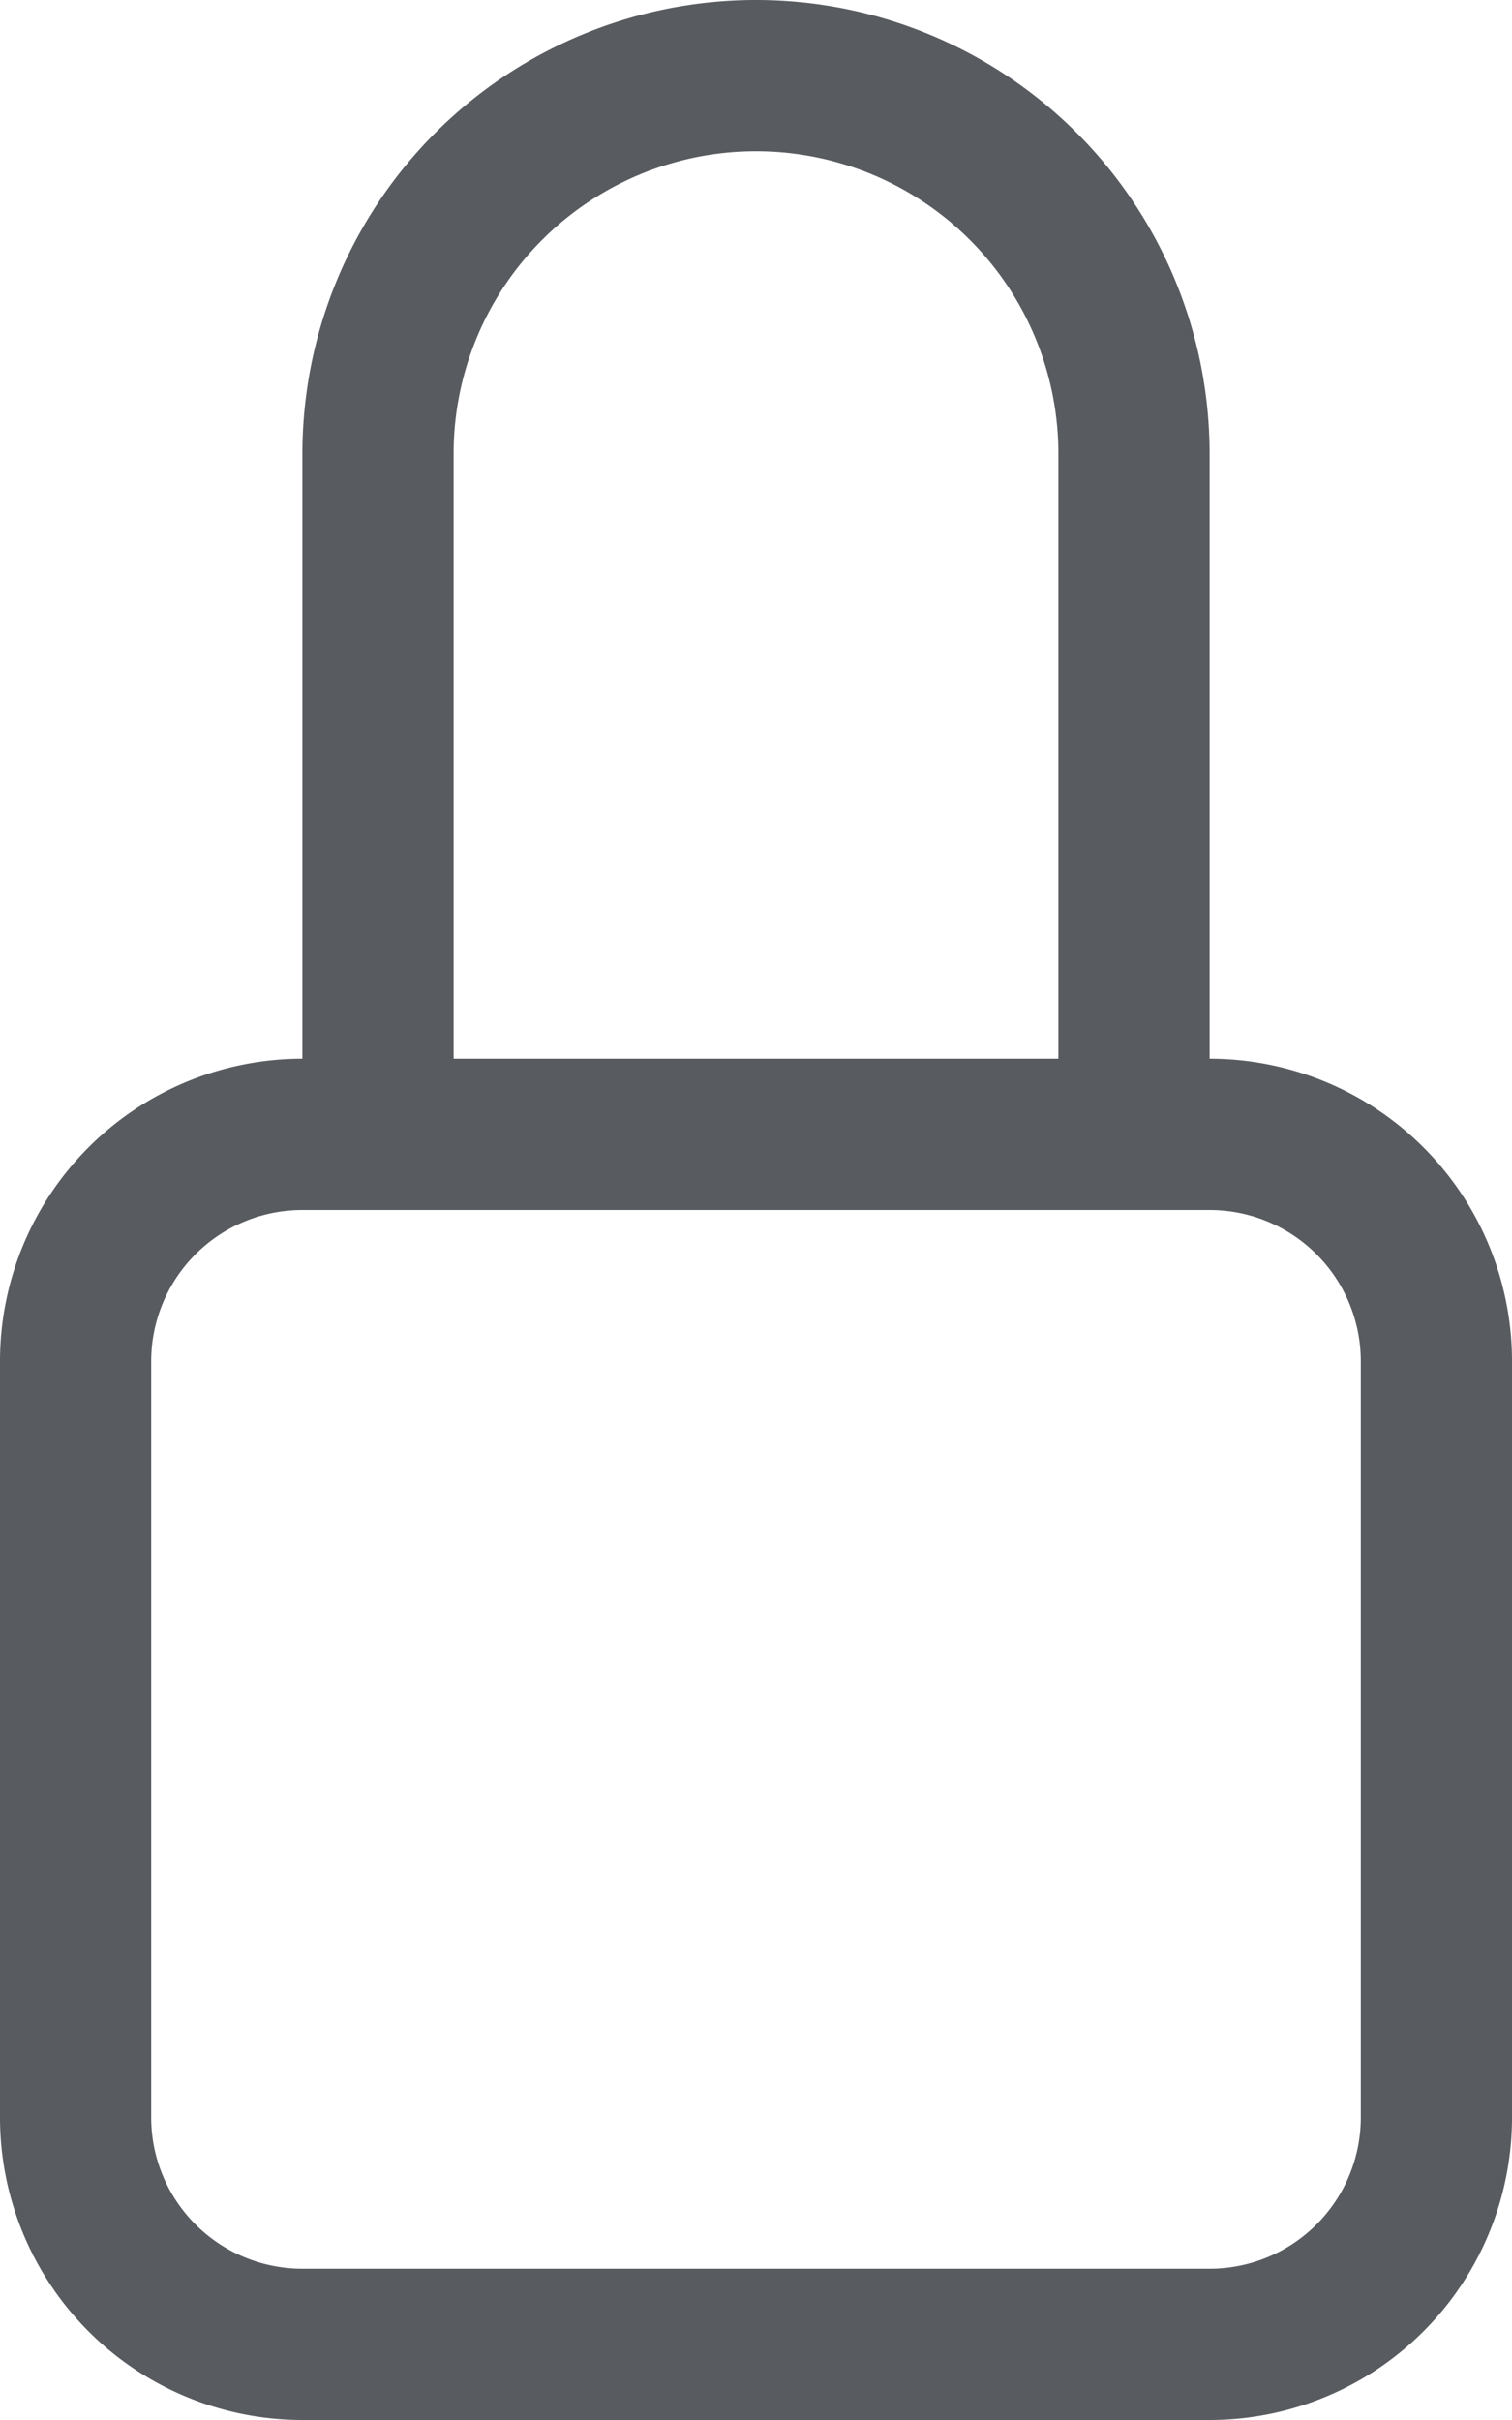
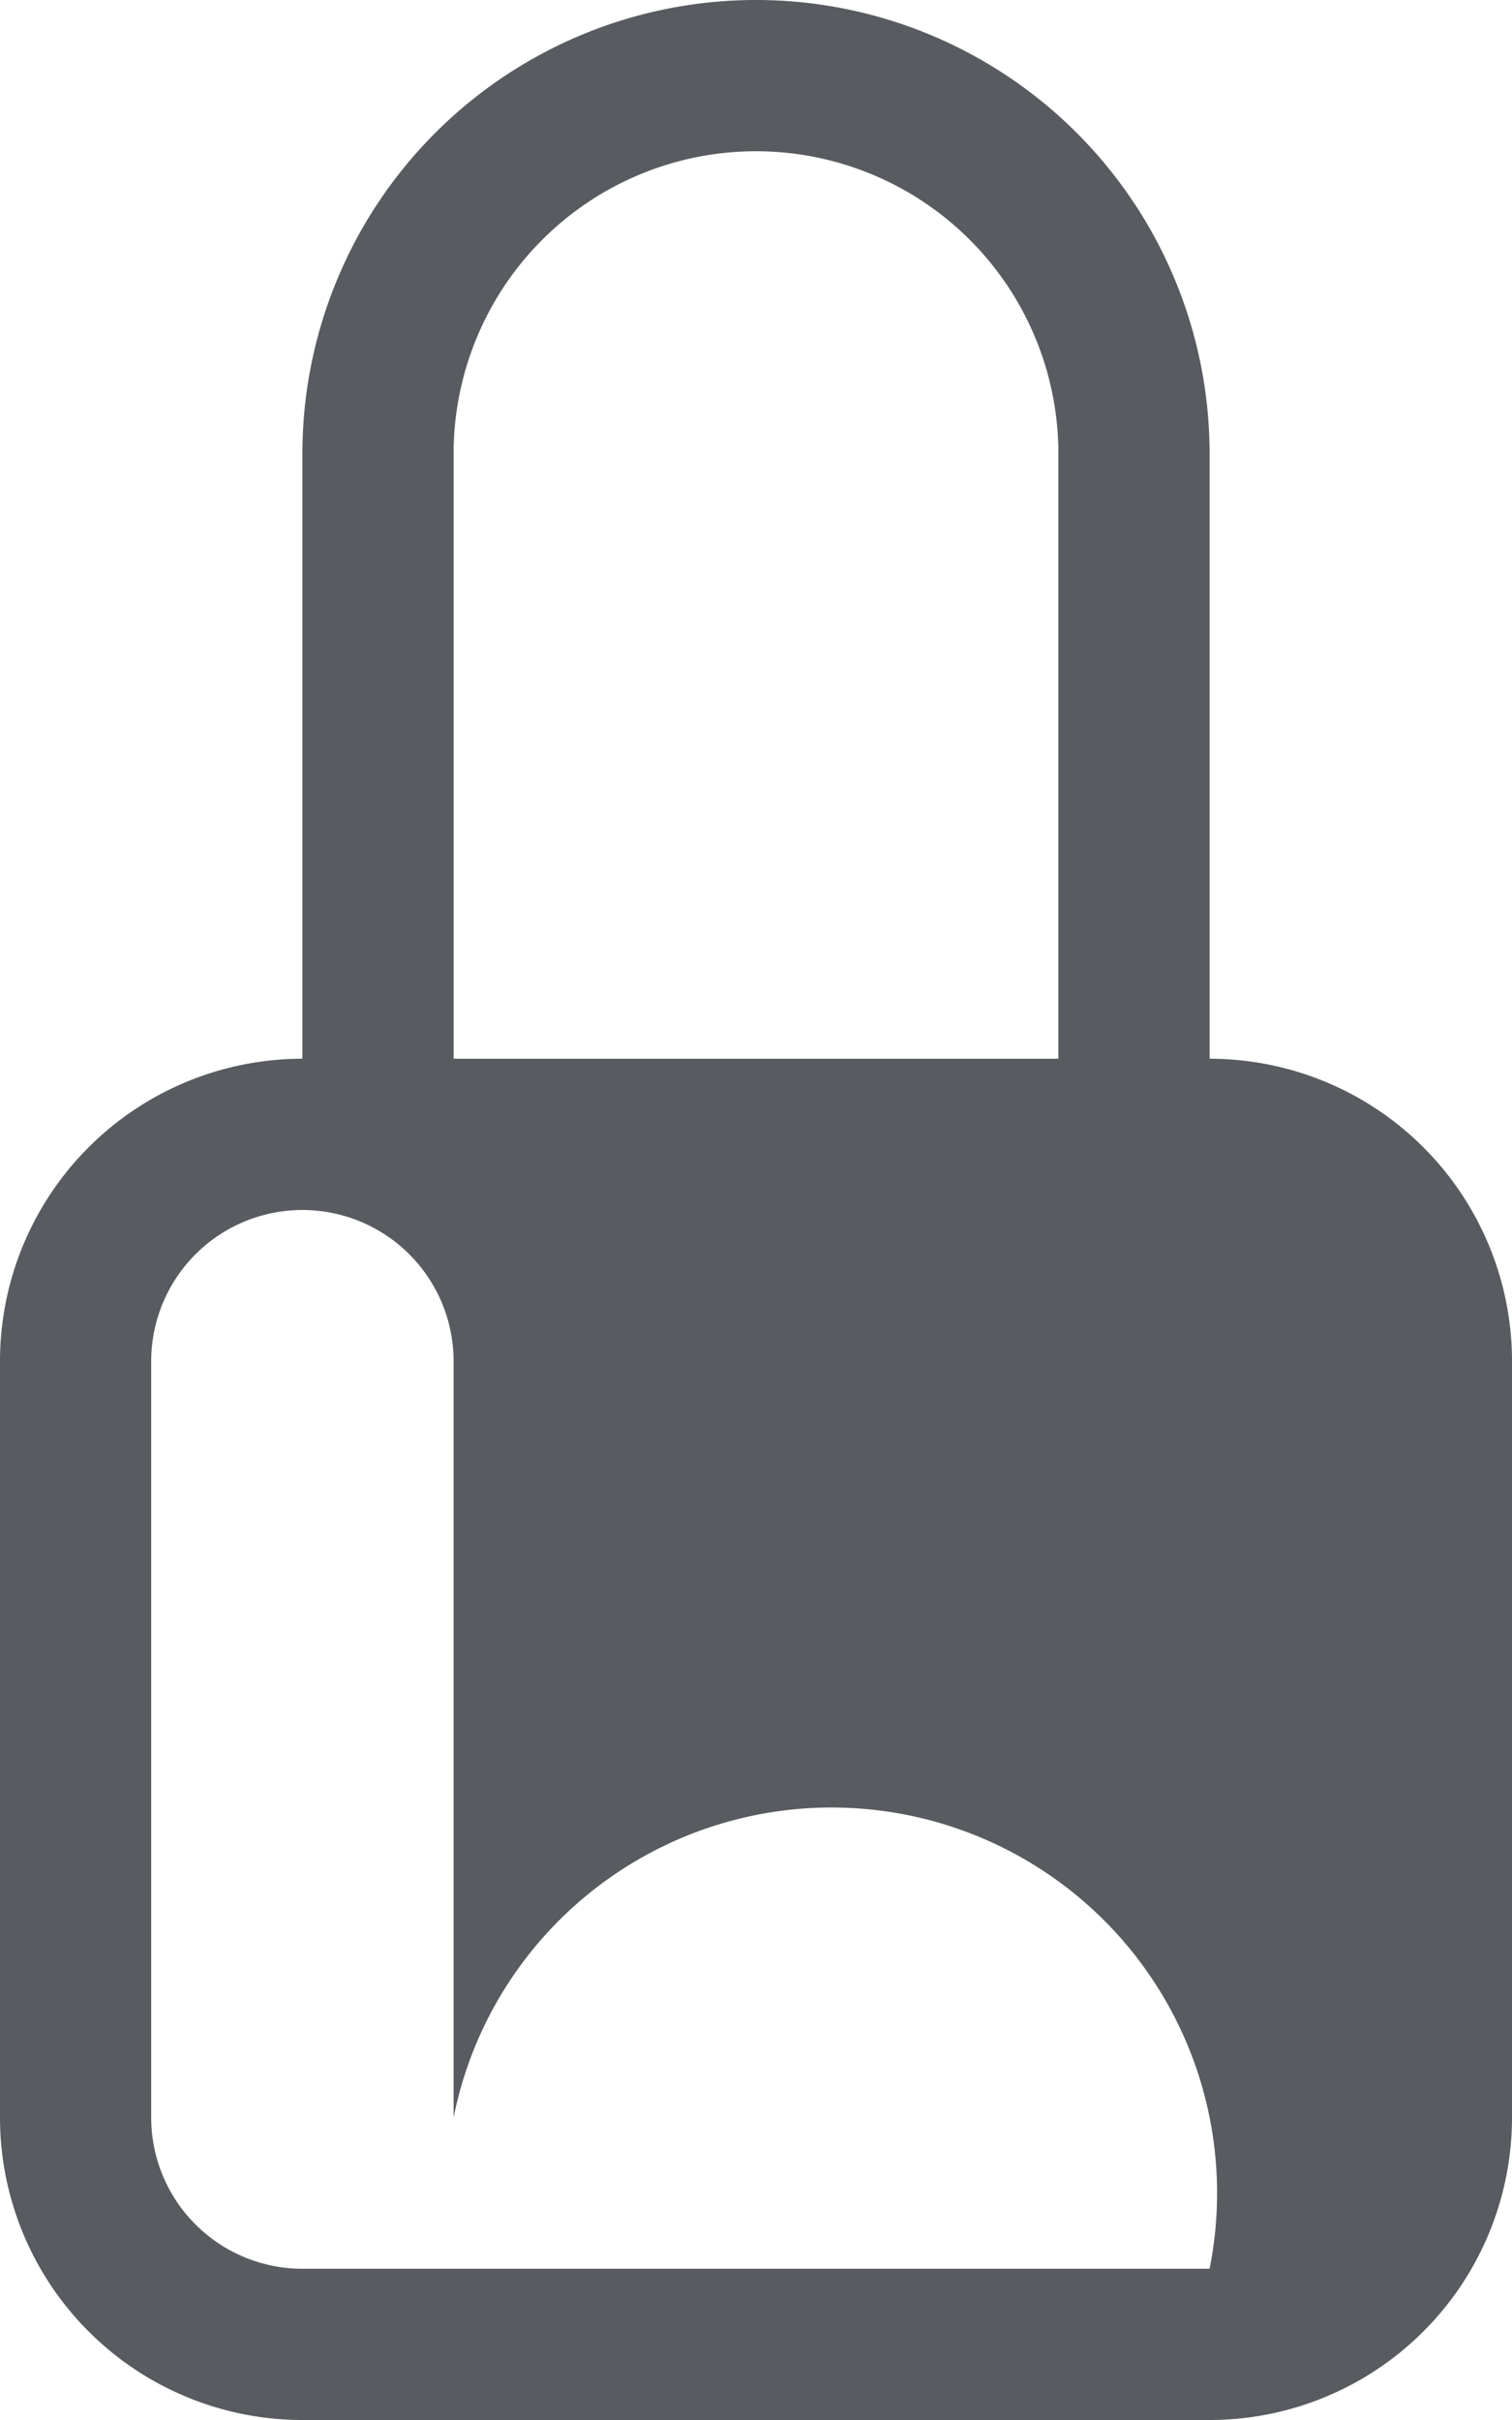
<svg xmlns="http://www.w3.org/2000/svg" width="18.75" height="30" viewBox="0 0 18.75 30">
-   <path id="lock" d="M12.375,1.875a3.75,3.75,0,0,1,3.75,3.75v7.5h-7.5v-7.5A3.75,3.75,0,0,1,12.375,1.875ZM18,13.125v-7.5a5.625,5.625,0,1,0-11.25,0v7.5A3.75,3.75,0,0,0,3,16.875V26.25A3.75,3.75,0,0,0,6.75,30H18a3.75,3.75,0,0,0,3.75-3.75V16.875A3.75,3.75,0,0,0,18,13.125ZM6.75,15H18a1.875,1.875,0,0,1,1.875,1.875V26.25A1.875,1.875,0,0,1,18,28.125H6.75A1.875,1.875,0,0,1,4.875,26.25V16.875A1.875,1.875,0,0,1,6.75,15Z" transform="translate(-3)" fill="#585b60" />
+   <path id="lock" d="M12.375,1.875a3.75,3.75,0,0,1,3.75,3.75v7.5h-7.5v-7.5A3.75,3.75,0,0,1,12.375,1.875ZM18,13.125v-7.5a5.625,5.625,0,1,0-11.25,0v7.5A3.75,3.75,0,0,0,3,16.875V26.25A3.75,3.75,0,0,0,6.75,30H18a3.75,3.75,0,0,0,3.75-3.75V16.875A3.75,3.75,0,0,0,18,13.125ZM6.75,15a1.875,1.875,0,0,1,1.875,1.875V26.25A1.875,1.875,0,0,1,18,28.125H6.75A1.875,1.875,0,0,1,4.875,26.25V16.875A1.875,1.875,0,0,1,6.75,15Z" transform="translate(-3)" fill="#585b60" />
</svg>